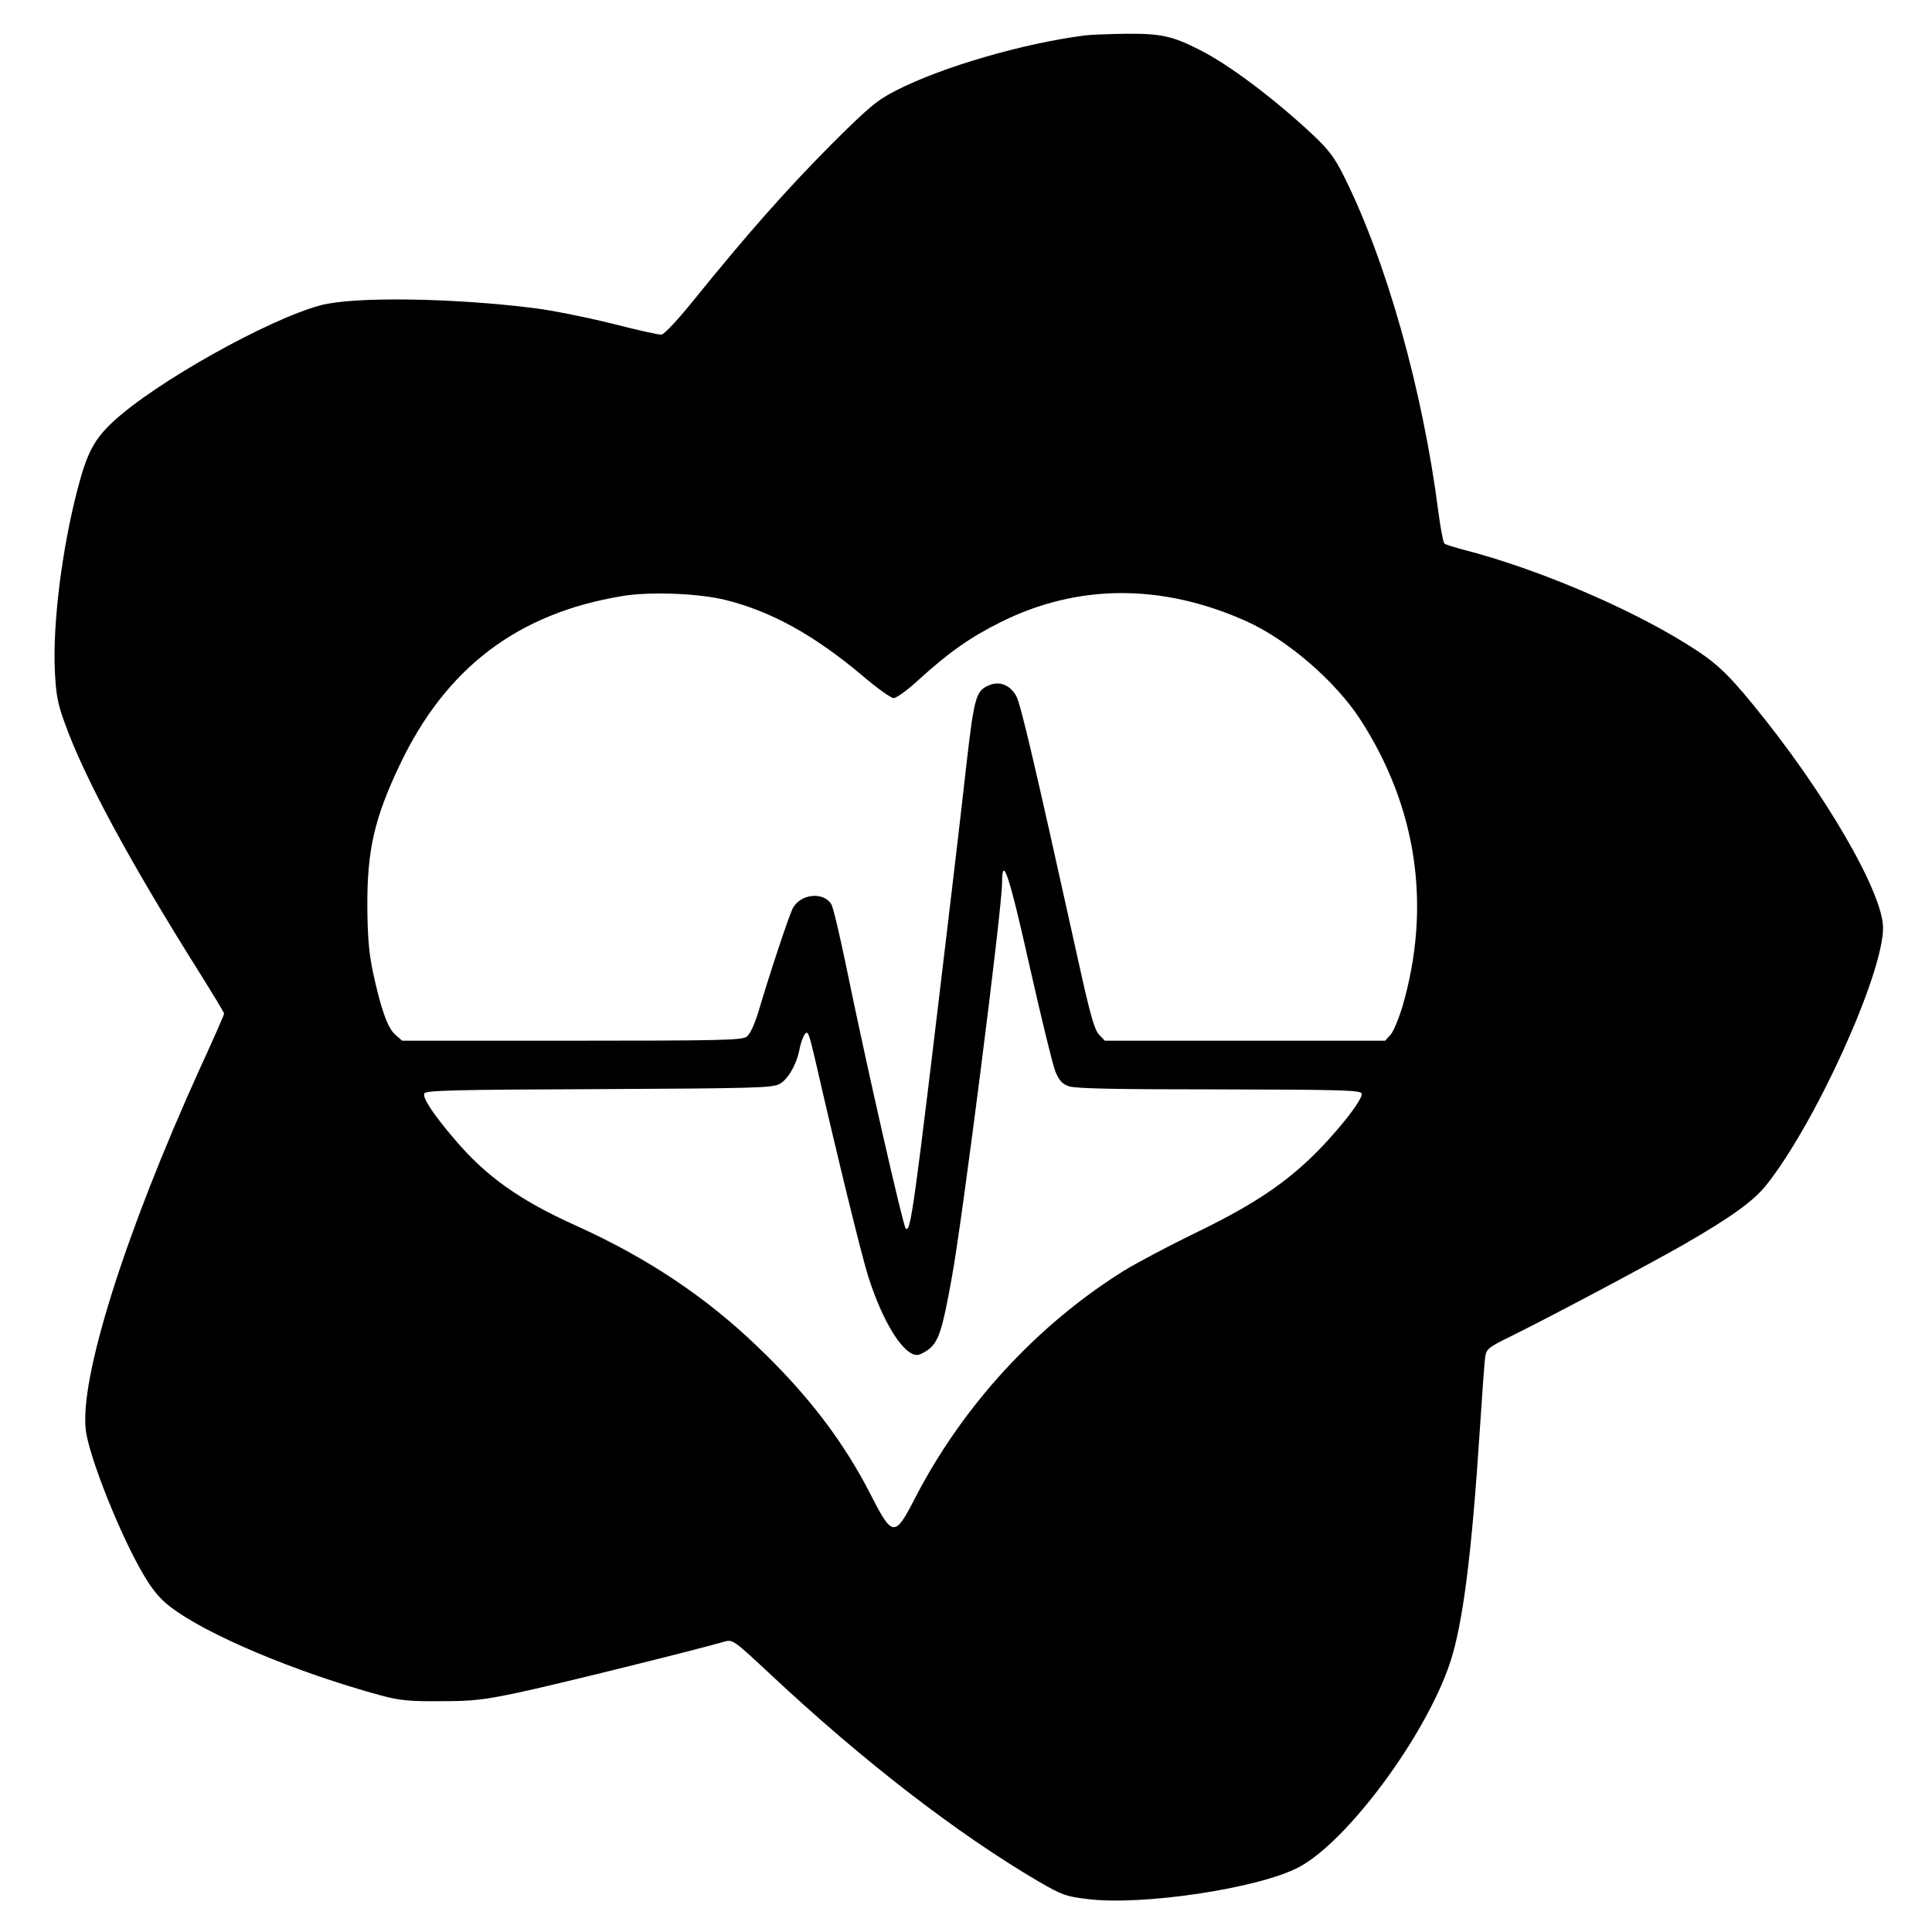
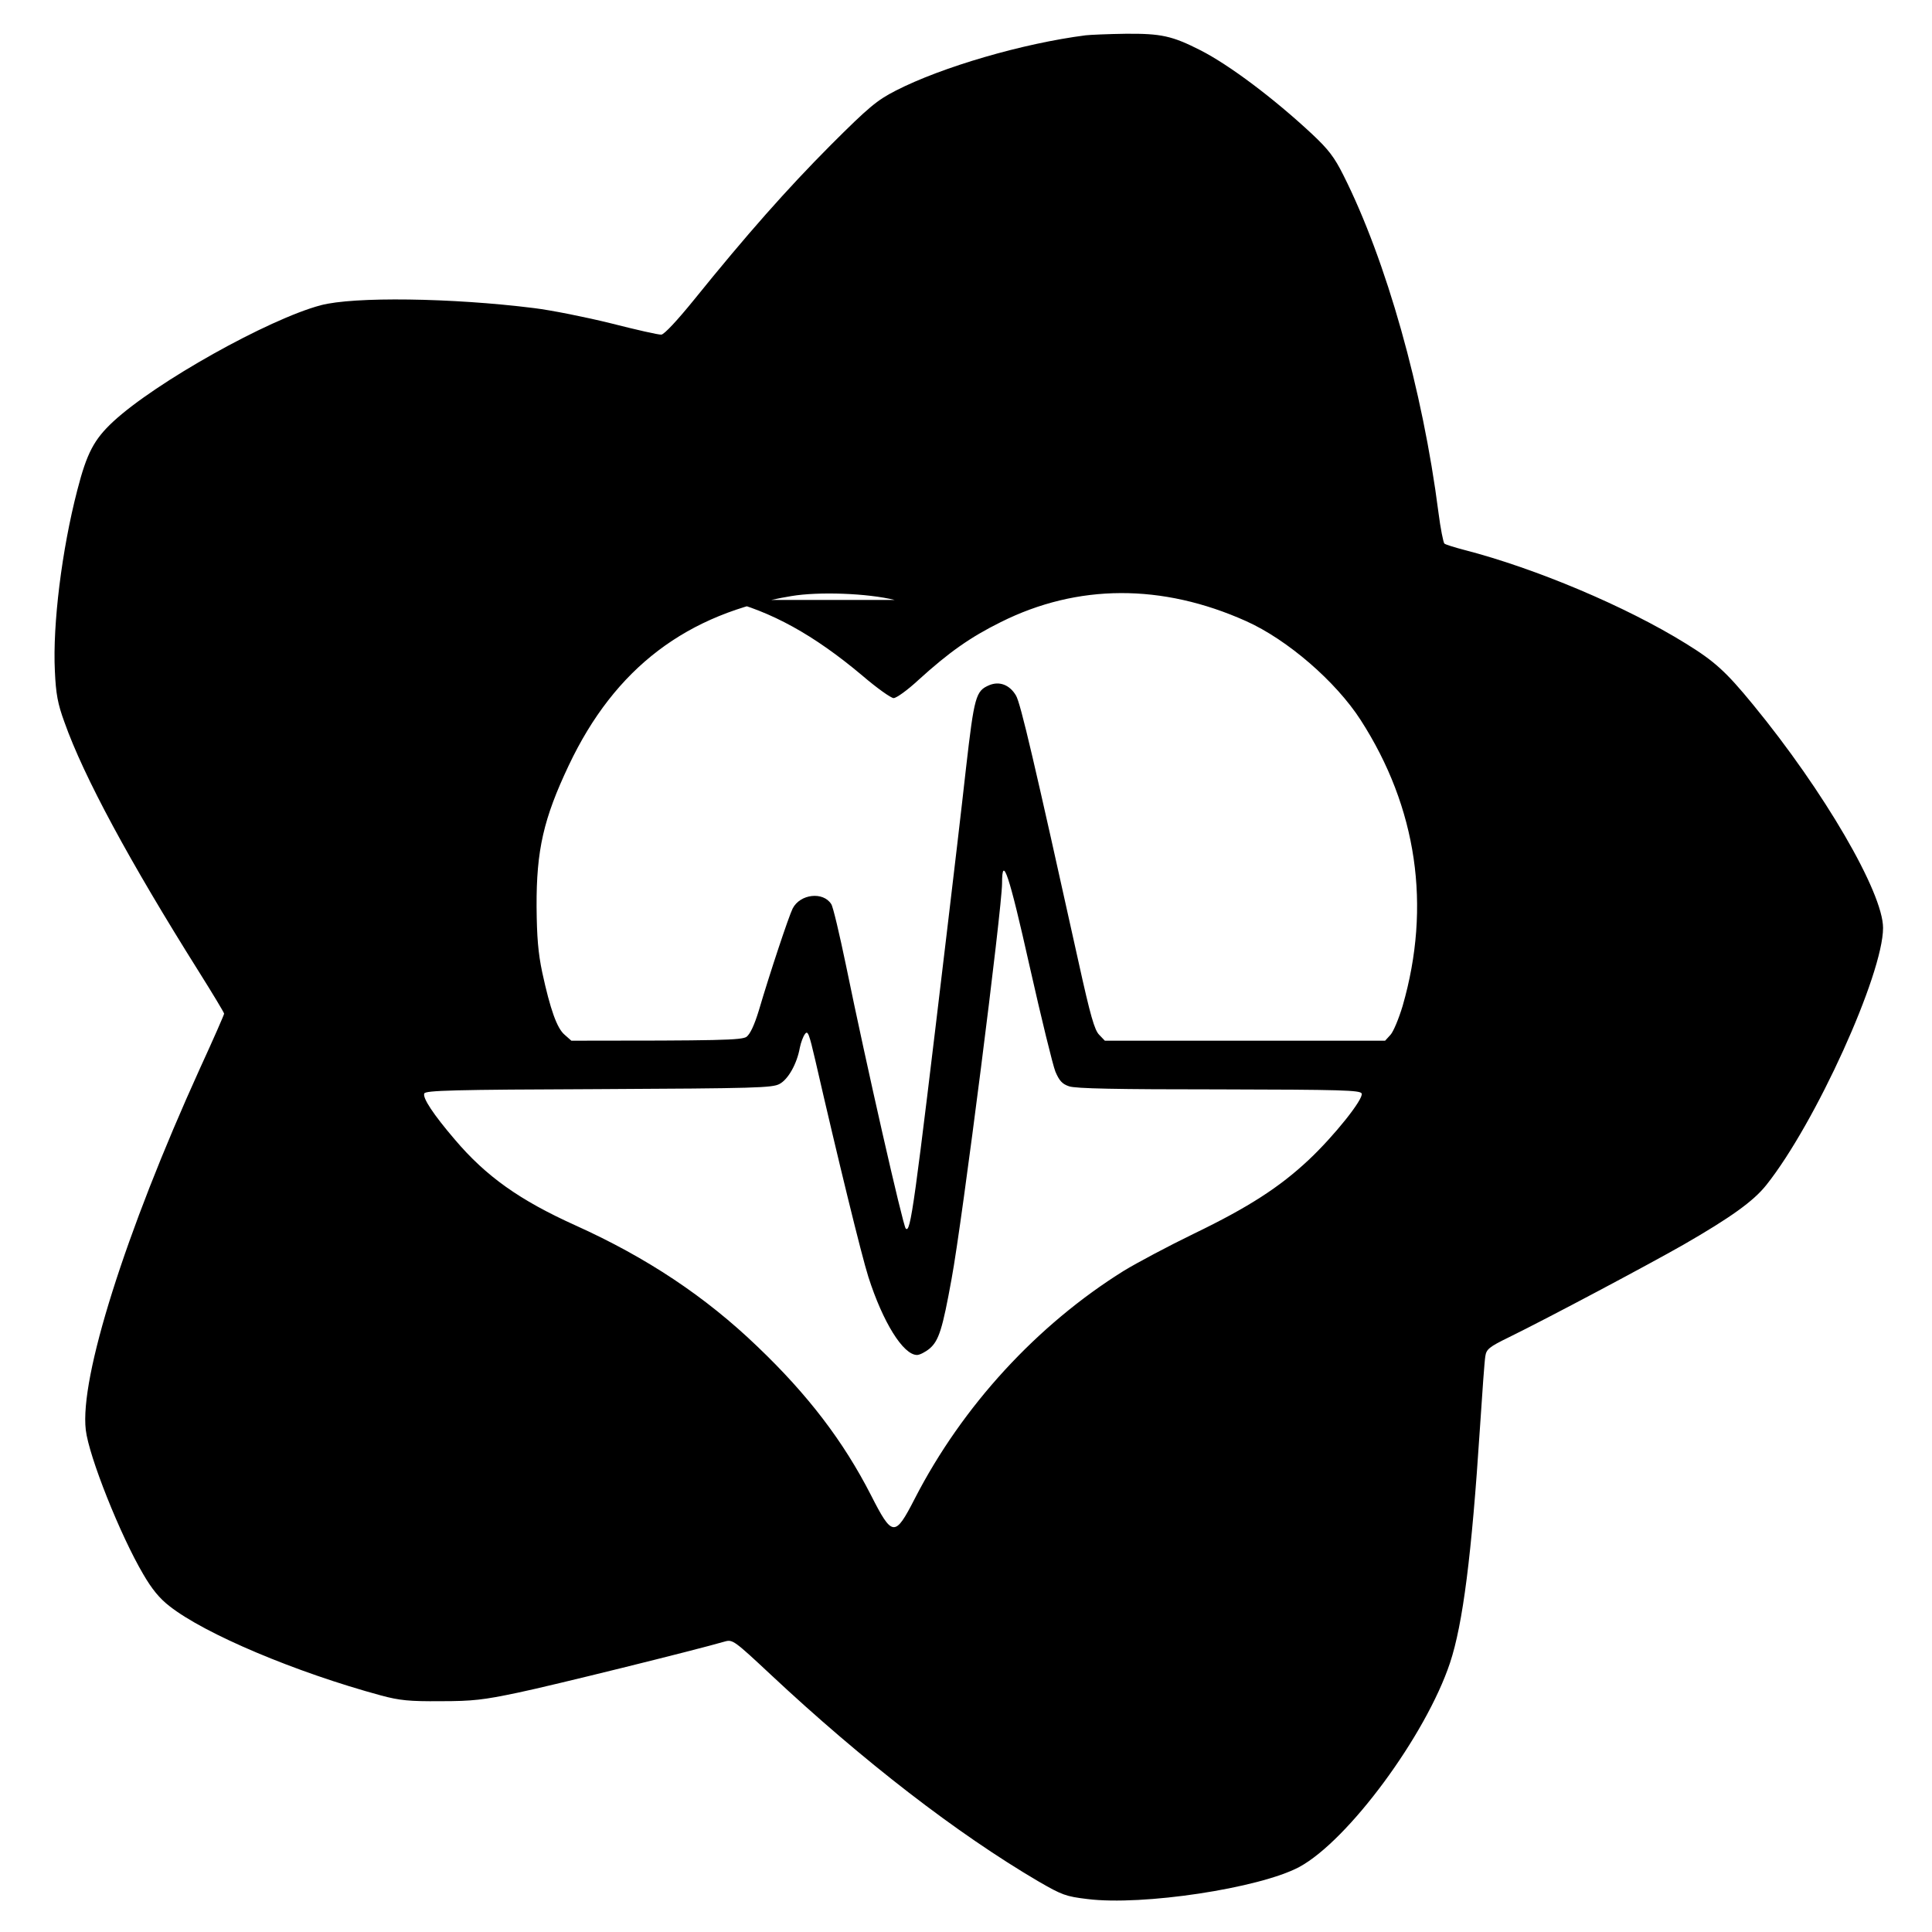
<svg xmlns="http://www.w3.org/2000/svg" version="1" width="1000" height="1000" viewBox="0 0 750 750">
-   <path d="M421.5 13.7c-24.3 3.1-55.9 12.3-73.8 21.5-7.2 3.7-10.3 6.2-25.3 21.2-17 17.1-32.4 34.5-53 60-6.4 7.9-11.6 13.5-12.7 13.5-1 .1-9.8-1.9-19.6-4.4-9.7-2.4-23.2-5.1-29.8-5.9-32-4-70-4.5-82.8-1.1-20.3 5.4-64.1 29.9-80.6 45.2-7.4 6.9-10.2 12.2-13.9 26.6-6 23.1-9.6 52.1-8.7 70.2.4 8.9 1.1 12.7 3.7 19.8 7.5 21.2 25.3 54.1 52.2 96.9 5.4 8.6 9.8 15.9 9.8 16.3 0 .4-4.2 10-9.4 21.3-29.1 64.1-46.7 120-44.3 140.3 1.2 10.3 13.4 40.9 22.3 56 3.3 5.7 6.3 9.4 10.2 12.4 13.7 10.8 49 25.7 82.2 34.7 7.1 1.9 10.9 2.3 23 2.2 12.5 0 16.7-.5 30-3.3 12.6-2.6 68.8-16.5 80.5-19.9 2.9-.8 3.7-.2 17.5 12.7 36.1 33.8 72.5 61.9 104.2 80.5 9 5.2 10.5 5.8 18.9 6.8 21.4 2.7 66.8-4.2 82.2-12.4 19-10.2 49.2-51.1 58.6-79.3 5-15.1 8.4-41.8 11.6-91 .9-13.8 1.8-26.4 2.1-28 .4-2.7 1.4-3.6 9.2-7.4 15.3-7.5 54.2-28.2 67.7-35.9 18.4-10.6 27.2-16.9 32.2-23.2 19.1-24 45.3-81.8 45.3-99.8 0-13.7-22.9-53.1-50.5-86.7-10.5-12.8-14.9-16.8-26.1-23.7-23.2-14.4-58.4-29.2-85.9-36.3-3.8-1-7.4-2.1-7.8-2.5-.4-.4-1.5-5.8-2.3-12.1-6.1-47.5-20.2-97.7-36.9-130.9-3.5-7-5.8-10-12.2-16-14.8-13.8-32.1-26.8-43.3-32.5-11-5.6-15.3-6.5-28.9-6.4-6.9.1-13.9.4-15.6.6zM281.6 232.9c17.7 4.4 34.3 13.5 53.2 29.4 5.6 4.8 11.1 8.7 12.1 8.7 1.1 0 5.4-3.1 9.6-7 11.9-10.8 20.1-16.6 32-22.5 29.8-14.9 62.6-15 95.2-.4 16.1 7.2 34.9 23.5 44.5 38.4 21.9 34 27.5 72.2 16.3 111-1.5 5-3.6 10-4.7 11.2l-2.1 2.3H428.9l-2.2-2.3c-1.8-1.8-3.4-7.3-8-28.2-17.2-77.7-22.5-100.5-24.3-103.5-2.4-4.1-6.4-5.7-10.4-4-5.2 2.2-5.8 4.3-9 32.2-1.6 14.5-5 43.4-7.5 64.3-12.7 106.7-14 116.4-15.9 114.4-1.1-1.2-15.3-63.6-23.2-102.2-2.5-12-5-22.7-5.7-23.7-3.1-5-12.1-4-15 1.7-1.5 3-8.8 24.9-13.1 39.5-1.8 5.9-3.4 9.2-4.8 10.3-2 1.3-10.3 1.5-68 1.5h-65.7l-2.6-2.3c-3-2.5-5.6-9.9-8.7-24.2-1.6-7.6-2.1-13.7-2.2-25.5-.1-22 2.7-34.2 12.5-54.9 17.9-37.8 45.8-59 86.4-65.7 10.6-1.8 29.6-1.1 40.1 1.5zm118.1 142.2c4.5 20 9 38.4 10 40.9 1.5 3.5 2.6 4.8 5.3 5.7 2.5.9 18.6 1.2 58.3 1.2 47.4.1 54.8.3 55.3 1.6.8 2.1-10.7 16.5-20.6 25.8-11.3 10.6-23.4 18.4-44.5 28.6-9.9 4.8-22.1 11.3-27.2 14.4-33.7 21-62.7 52.5-81.2 88.5-7.7 15-8.7 14.9-17-1.4-10.7-20.9-24.4-38.9-44.1-57.7-20.2-19.4-42.9-34.5-70.6-47-21.7-9.8-34.7-19-46.9-33.4-8.3-9.7-12.5-16.1-11.8-17.8.4-1.2 11.5-1.5 67.6-1.7 61.2-.3 67.5-.5 70.3-2 3.4-1.8 6.8-7.9 7.9-14.1.4-2 1.3-4.4 2-5.3 1.1-1.5 1.6-.1 4 10.2 8.9 38.8 17.9 75.6 20.6 84.1 5.6 17.5 13.5 30.3 18.9 30.3 1 0 3.2-1.1 4.9-2.5 3.6-3.1 5-7.7 8.5-27 4.2-22.6 19.6-144 19.6-153.6 0-11.5 2.7-3.6 10.7 32.2z" />
+   <path d="M421.5 13.7c-24.3 3.1-55.9 12.3-73.8 21.5-7.2 3.7-10.3 6.2-25.3 21.2-17 17.1-32.4 34.5-53 60-6.4 7.9-11.6 13.5-12.7 13.5-1 .1-9.8-1.9-19.6-4.4-9.7-2.4-23.2-5.1-29.8-5.9-32-4-70-4.5-82.8-1.1-20.3 5.4-64.1 29.9-80.6 45.2-7.4 6.9-10.2 12.2-13.9 26.6-6 23.1-9.6 52.1-8.7 70.2.4 8.9 1.1 12.7 3.7 19.8 7.5 21.2 25.3 54.1 52.2 96.9 5.4 8.6 9.8 15.9 9.8 16.3 0 .4-4.2 10-9.4 21.3-29.1 64.1-46.7 120-44.3 140.3 1.2 10.3 13.4 40.9 22.3 56 3.3 5.7 6.3 9.4 10.2 12.4 13.7 10.8 49 25.7 82.2 34.7 7.1 1.9 10.9 2.3 23 2.2 12.5 0 16.7-.5 30-3.3 12.6-2.6 68.8-16.5 80.5-19.9 2.9-.8 3.7-.2 17.5 12.7 36.1 33.8 72.5 61.9 104.2 80.5 9 5.2 10.5 5.8 18.9 6.8 21.4 2.7 66.8-4.2 82.2-12.4 19-10.2 49.2-51.1 58.6-79.3 5-15.1 8.4-41.8 11.6-91 .9-13.8 1.8-26.4 2.1-28 .4-2.7 1.4-3.6 9.2-7.4 15.3-7.5 54.2-28.2 67.7-35.9 18.4-10.6 27.2-16.9 32.2-23.2 19.1-24 45.3-81.8 45.3-99.8 0-13.7-22.9-53.1-50.5-86.7-10.5-12.8-14.9-16.8-26.1-23.7-23.2-14.4-58.4-29.2-85.9-36.3-3.8-1-7.4-2.1-7.8-2.5-.4-.4-1.5-5.8-2.3-12.1-6.1-47.5-20.2-97.7-36.9-130.9-3.5-7-5.8-10-12.2-16-14.8-13.8-32.1-26.8-43.3-32.5-11-5.6-15.3-6.5-28.9-6.4-6.9.1-13.9.4-15.6.6zM281.6 232.9c17.7 4.4 34.3 13.5 53.2 29.4 5.6 4.8 11.1 8.7 12.1 8.7 1.1 0 5.4-3.1 9.6-7 11.9-10.8 20.1-16.6 32-22.5 29.8-14.9 62.6-15 95.2-.4 16.1 7.2 34.9 23.5 44.5 38.4 21.9 34 27.5 72.2 16.3 111-1.5 5-3.6 10-4.7 11.2l-2.1 2.3H428.9l-2.2-2.3c-1.8-1.8-3.4-7.3-8-28.2-17.2-77.7-22.5-100.5-24.3-103.5-2.4-4.1-6.4-5.7-10.4-4-5.2 2.2-5.8 4.3-9 32.2-1.6 14.5-5 43.4-7.5 64.3-12.7 106.7-14 116.4-15.9 114.4-1.1-1.2-15.3-63.6-23.2-102.2-2.5-12-5-22.7-5.7-23.7-3.1-5-12.1-4-15 1.7-1.5 3-8.8 24.9-13.1 39.5-1.8 5.9-3.4 9.2-4.8 10.3-2 1.3-10.3 1.5-68 1.5l-2.6-2.3c-3-2.5-5.6-9.9-8.7-24.2-1.6-7.6-2.1-13.7-2.2-25.5-.1-22 2.7-34.2 12.5-54.9 17.9-37.8 45.8-59 86.4-65.7 10.6-1.8 29.6-1.1 40.1 1.5zm118.1 142.2c4.5 20 9 38.4 10 40.9 1.5 3.5 2.6 4.8 5.3 5.7 2.5.9 18.6 1.2 58.3 1.2 47.4.1 54.8.3 55.3 1.6.8 2.1-10.7 16.5-20.6 25.8-11.3 10.6-23.4 18.4-44.5 28.6-9.9 4.8-22.1 11.3-27.2 14.4-33.7 21-62.7 52.5-81.2 88.5-7.7 15-8.7 14.9-17-1.4-10.7-20.9-24.4-38.9-44.1-57.7-20.2-19.4-42.9-34.5-70.6-47-21.7-9.8-34.7-19-46.9-33.4-8.3-9.7-12.5-16.1-11.8-17.8.4-1.2 11.5-1.5 67.6-1.7 61.2-.3 67.5-.5 70.3-2 3.4-1.8 6.8-7.9 7.9-14.1.4-2 1.3-4.4 2-5.3 1.1-1.5 1.6-.1 4 10.2 8.9 38.8 17.9 75.6 20.6 84.1 5.6 17.5 13.5 30.3 18.9 30.3 1 0 3.2-1.1 4.9-2.5 3.6-3.1 5-7.7 8.5-27 4.2-22.6 19.6-144 19.6-153.6 0-11.5 2.7-3.6 10.7 32.2z" />
</svg>